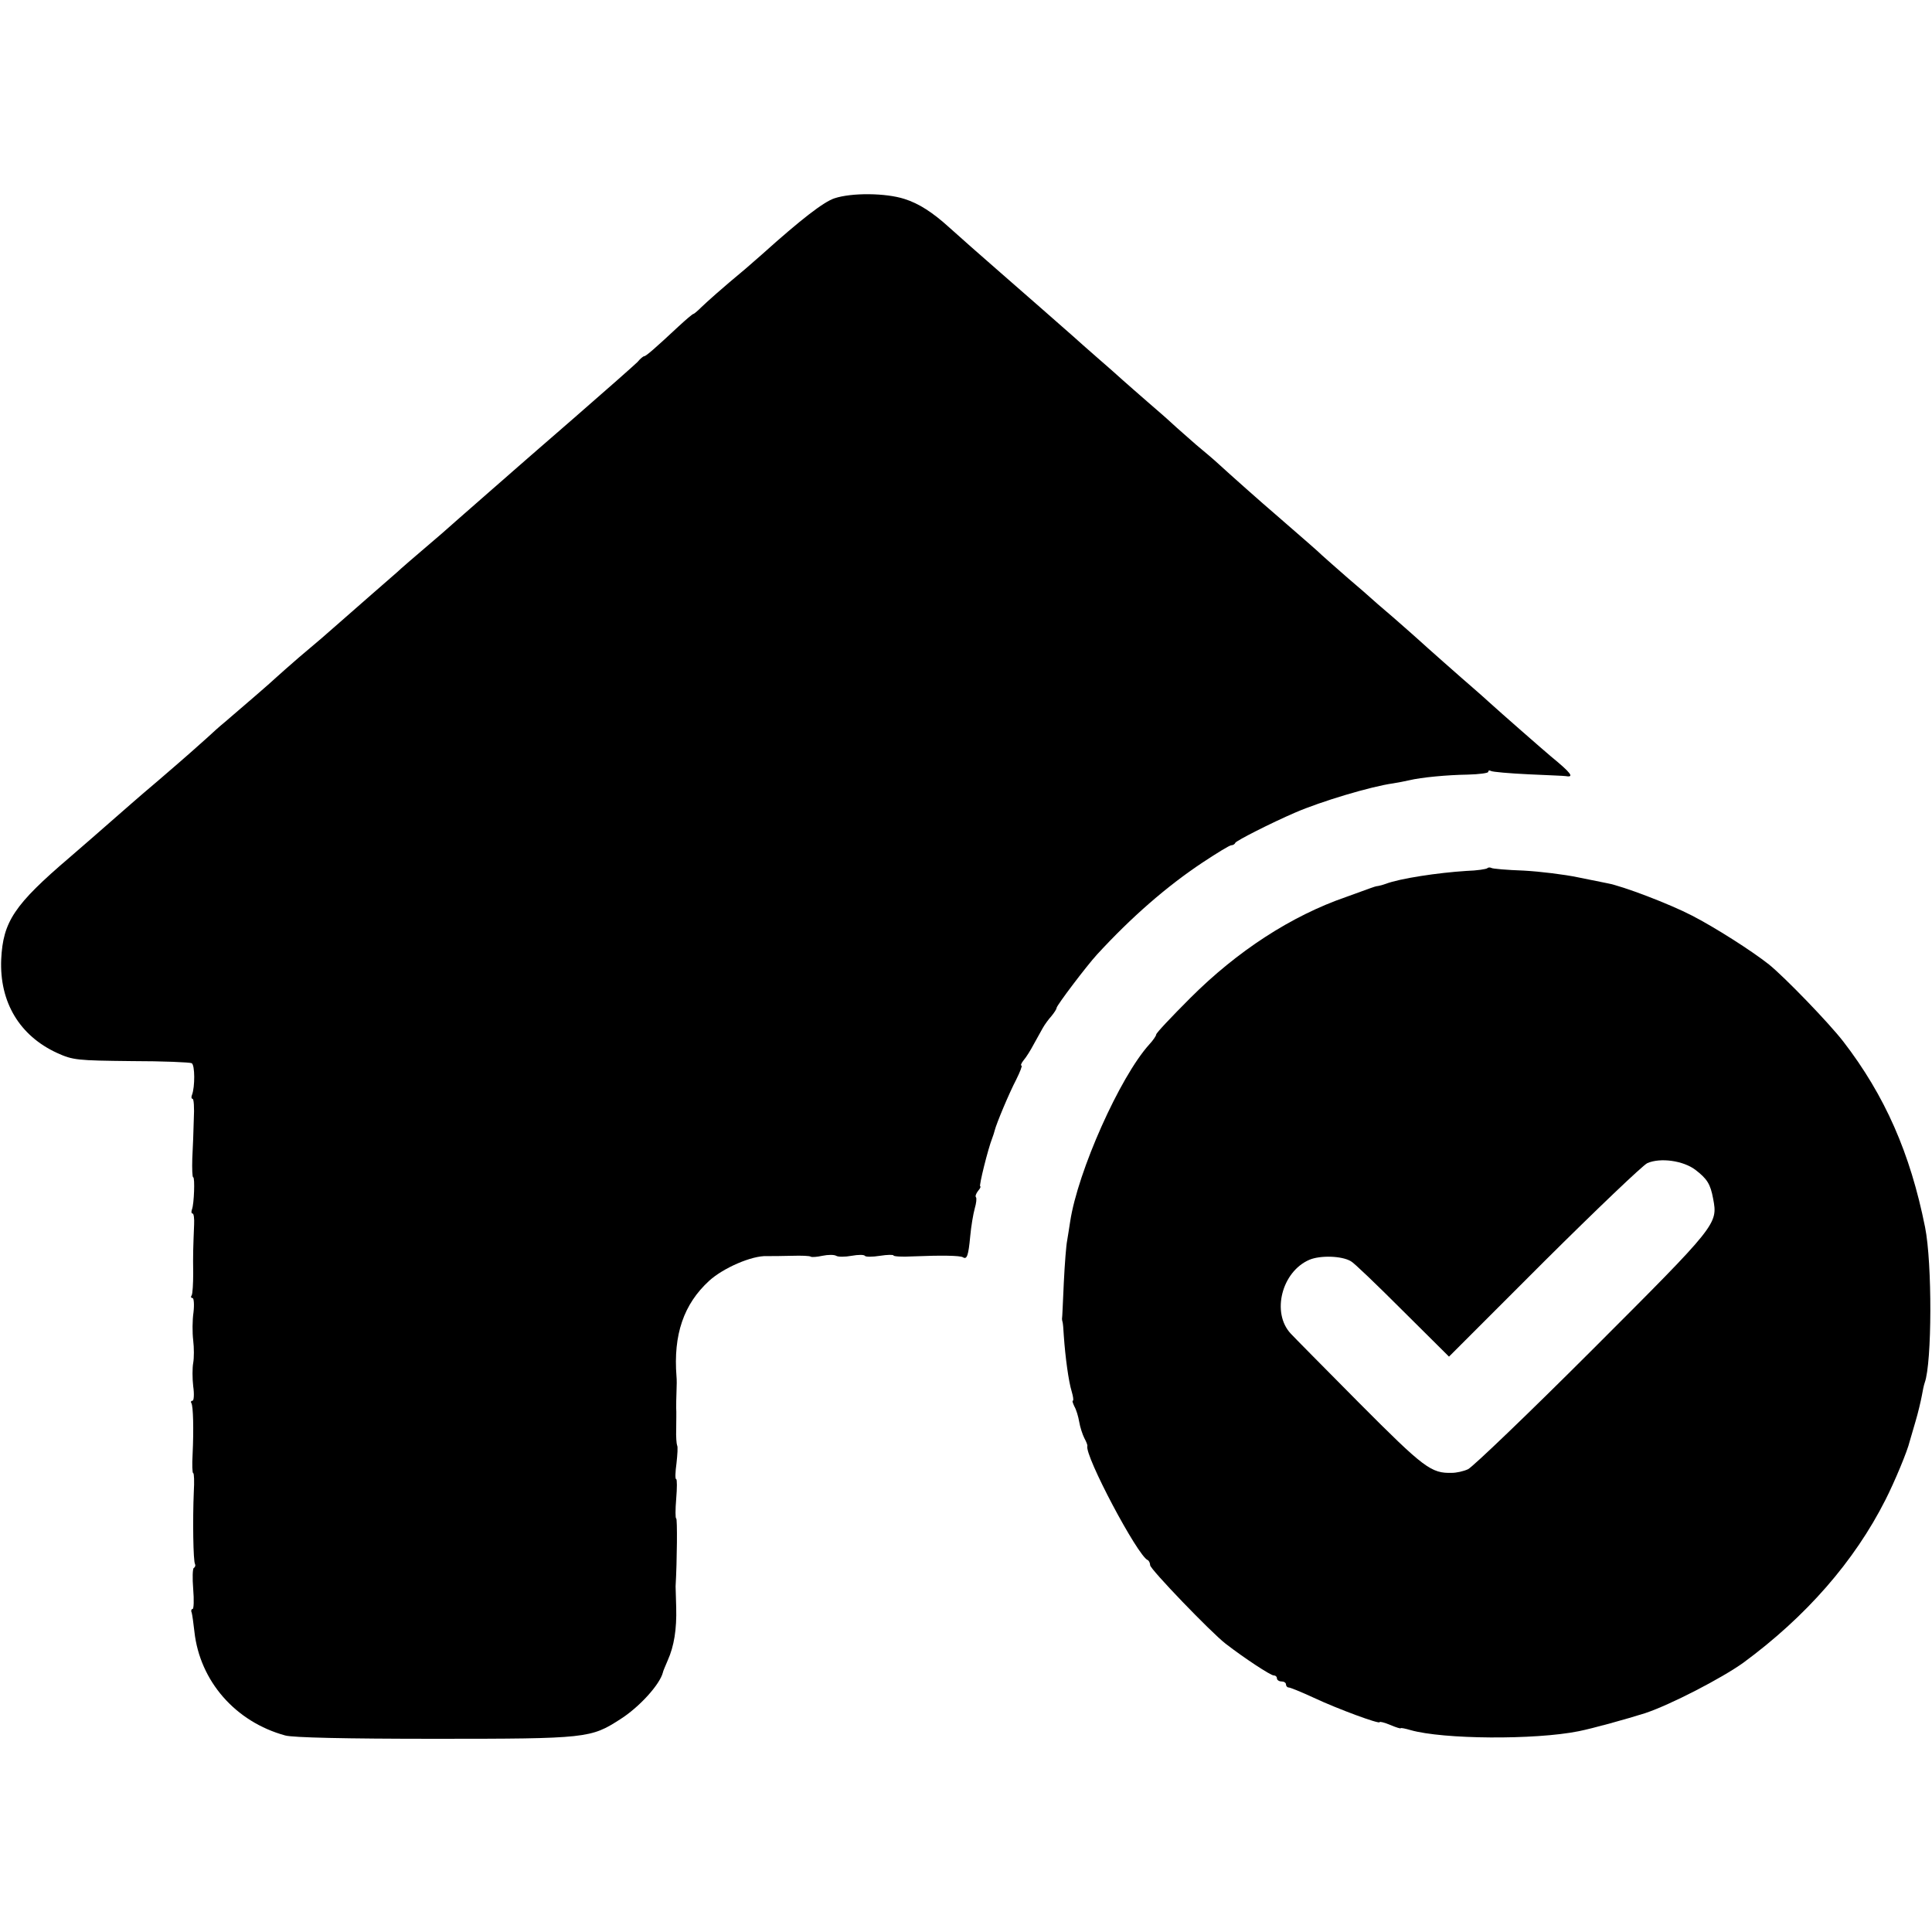
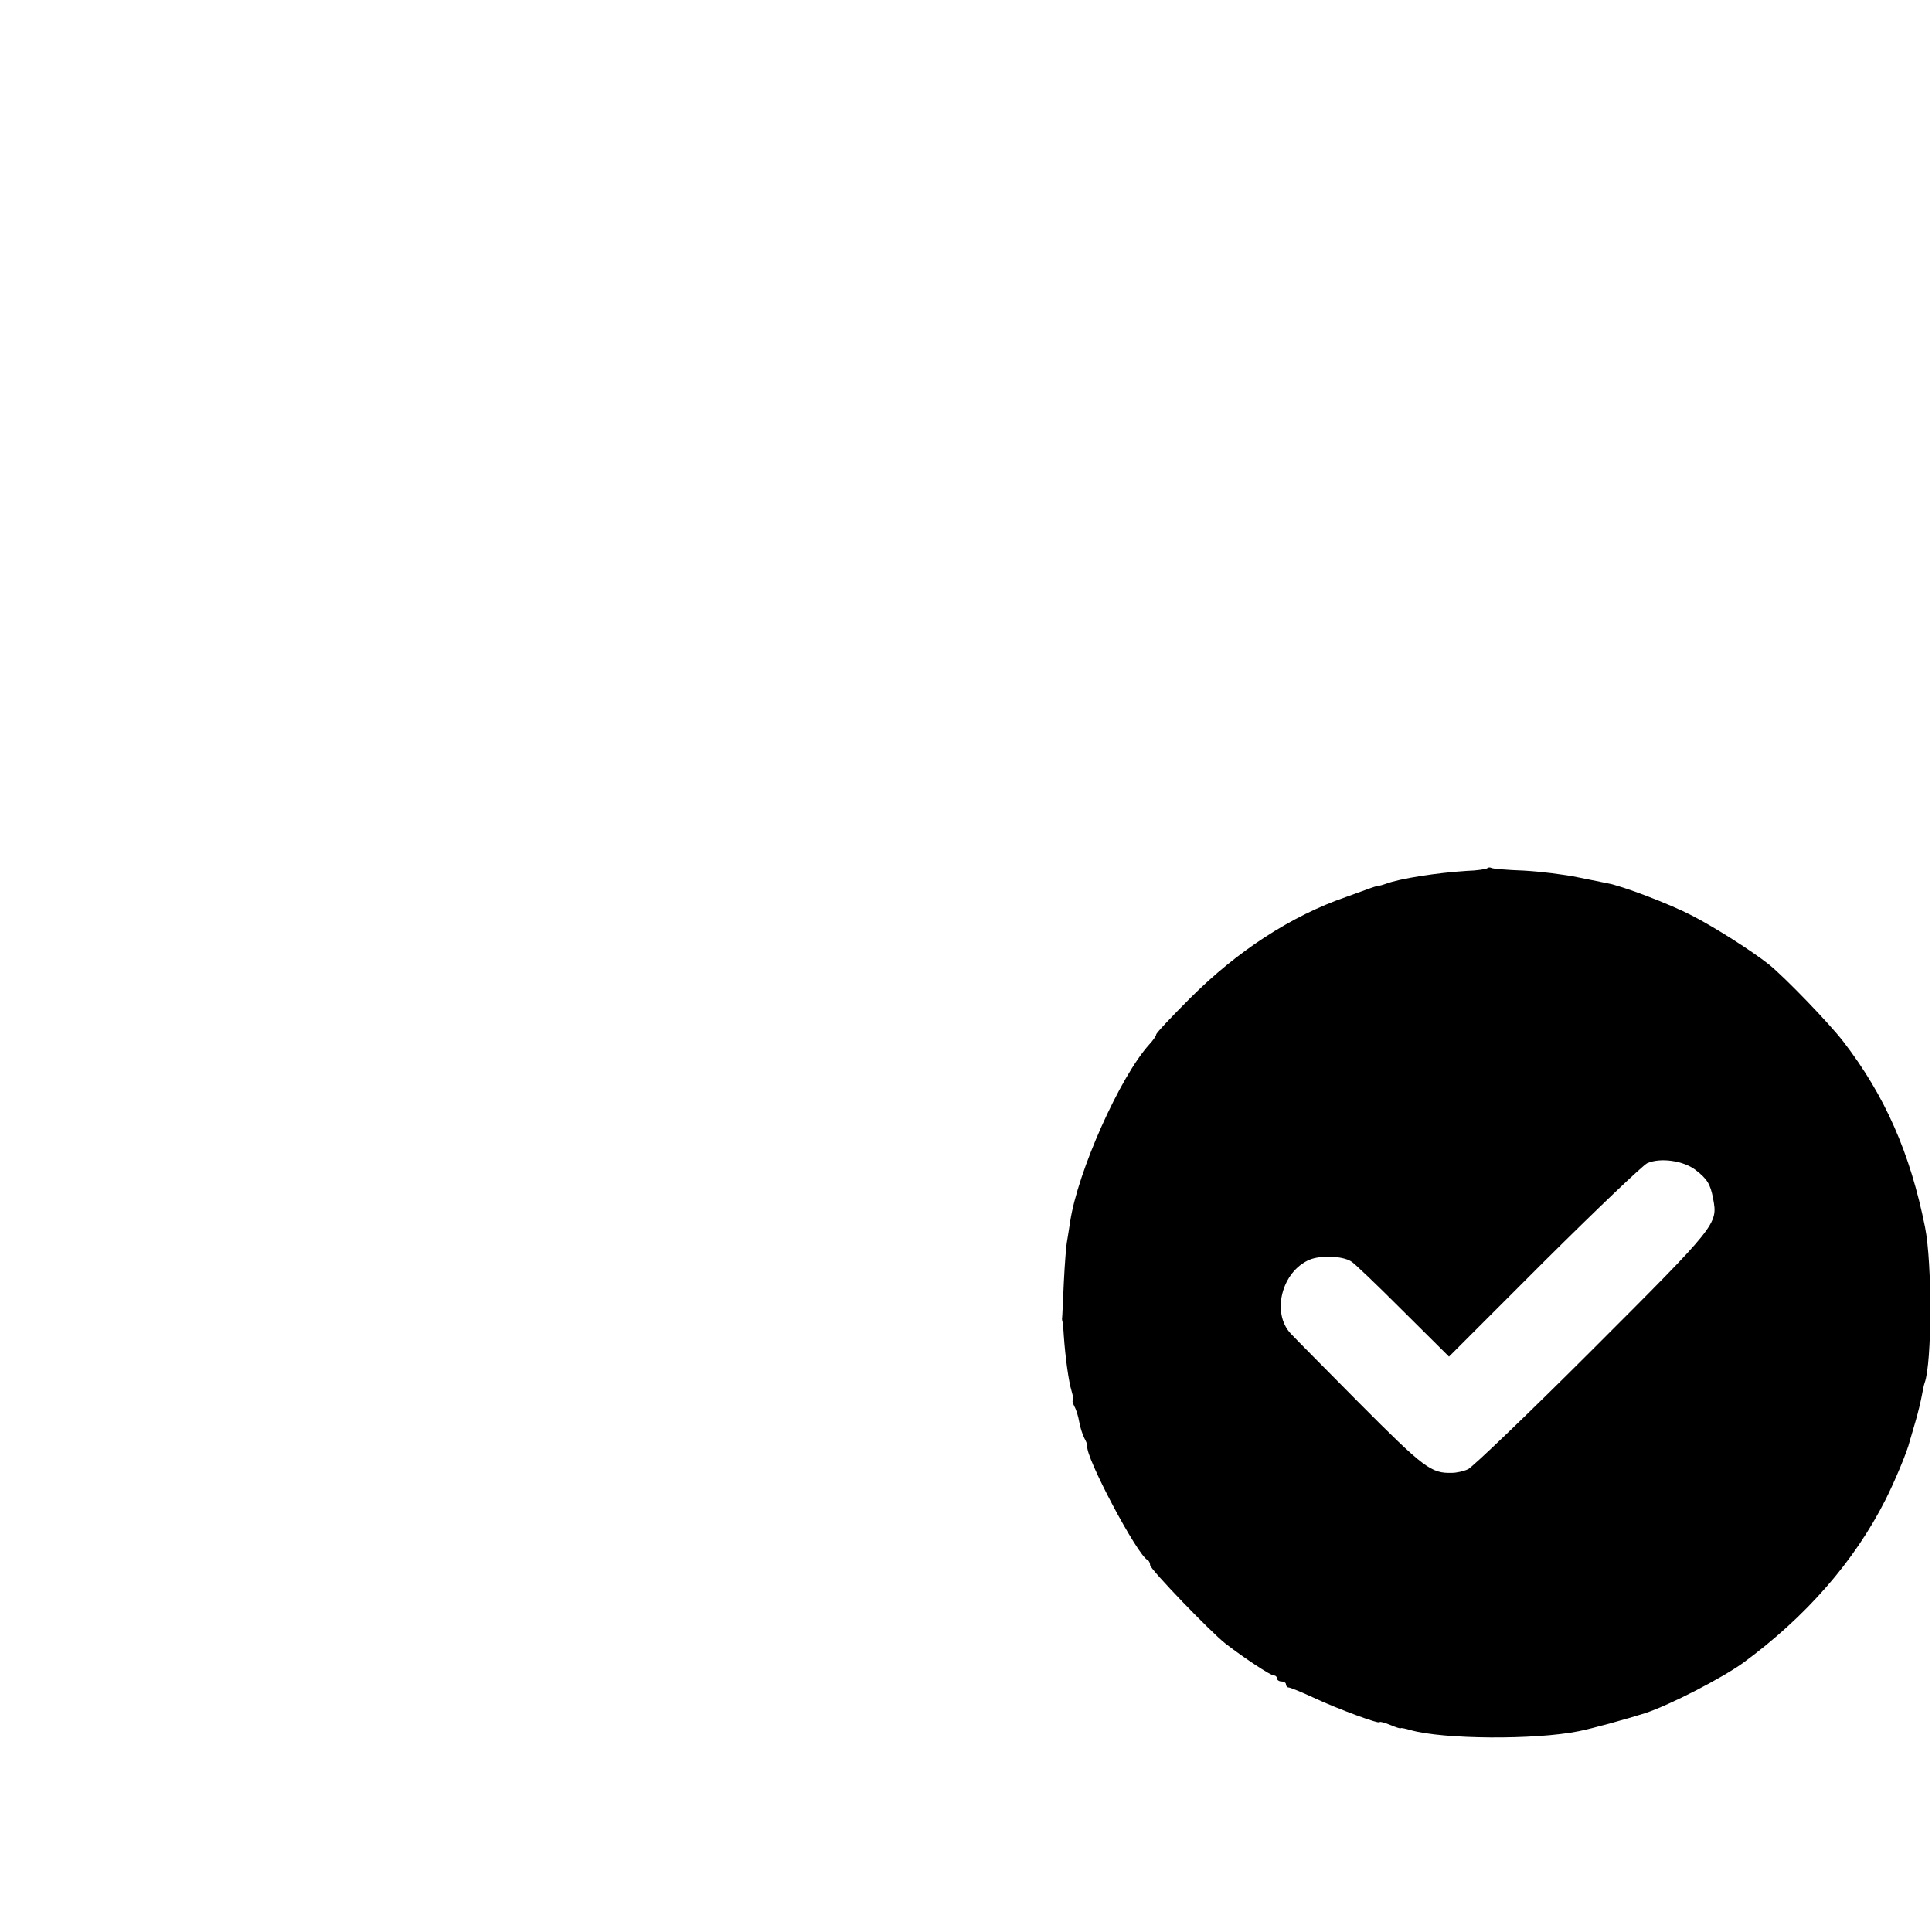
<svg xmlns="http://www.w3.org/2000/svg" version="1.0" width="640pt" height="640pt" viewBox="0 0 640 640" preserveAspectRatio="xMidYMid meet">
  <g transform="translate(0,640) scale(0.1,-0.1)" fill="#000000" stroke="none">
-     <path d="M2764 5743 c-36 -12 -111 -70 -239 -185 -17 -15 -41 -36 -55 -48 -83 -69 -126 -108 -146 -127 -13 -13 -25 -23 -27 -23 -3 0 -25 -19 -50 -42 -75 -70 -107 -98 -113 -98 -3 0 -13 -8 -22 -19 -10 -10 -105 -94 -212 -187 -107 -93 -197 -171 -200 -174 -3 -3 -39 -34 -80 -70 -41 -36 -88 -77 -105 -92 -16 -14 -40 -35 -51 -45 -96 -82 -139 -119 -148 -128 -6 -5 -45 -39 -86 -75 -41 -36 -88 -77 -105 -92 -44 -39 -73 -64 -135 -116 -30 -26 -64 -56 -76 -67 -20 -19 -105 -92 -168 -146 -16 -13 -43 -37 -61 -54 -36 -32 -53 -48 -160 -140 -70 -59 -117 -101 -139 -120 -58 -51 -111 -97 -155 -135 -184 -157 -221 -213 -227 -338 -6 -142 61 -253 185 -310 53 -24 66 -25 246 -27 105 0 195 -4 200 -7 11 -6 11 -79 1 -105 -3 -7 -2 -13 2 -13 4 0 6 -30 4 -67 -1 -38 -3 -96 -5 -131 -1 -34 0 -62 3 -62 6 0 3 -88 -4 -106 -3 -8 -2 -14 2 -14 4 0 6 -17 5 -37 -3 -75 -4 -99 -3 -161 0 -35 -2 -67 -5 -73 -4 -5 -2 -9 3 -9 4 0 6 -21 3 -47 -4 -27 -4 -68 -1 -93 3 -25 3 -58 0 -75 -3 -16 -3 -51 0 -77 4 -27 2 -48 -2 -48 -5 0 -7 -4 -4 -8 6 -10 8 -86 4 -170 -2 -34 -1 -62 2 -62 3 0 4 -28 2 -62 -4 -91 -2 -230 4 -239 2 -4 1 -10 -4 -13 -4 -2 -5 -34 -2 -70 3 -36 2 -66 -2 -66 -4 0 -6 -6 -3 -12 2 -7 6 -36 9 -63 18 -164 136 -299 301 -344 25 -7 199 -11 496 -11 505 0 516 2 614 65 63 40 131 115 141 155 0 3 8 21 16 40 21 47 30 103 28 175 -1 33 -2 65 -2 70 5 88 6 225 2 225 -3 0 -3 29 0 65 3 36 3 65 0 65 -4 0 -3 24 1 53 3 28 5 55 2 59 -2 5 -4 29 -3 55 0 27 1 57 0 68 0 11 0 36 1 55 1 19 1 42 0 50 -11 139 24 240 108 317 47 43 142 84 191 82 14 0 51 0 83 1 32 1 60 0 63 -3 3 -2 20 -1 38 3 19 4 39 4 46 0 6 -4 29 -4 51 0 22 4 41 4 44 0 2 -4 25 -4 50 0 25 4 45 4 45 1 0 -3 28 -5 62 -3 97 4 159 3 168 -3 13 -8 18 5 24 70 3 33 10 74 15 92 5 17 7 34 4 37 -3 3 0 12 7 21 7 8 10 15 7 15 -5 0 26 125 40 160 3 8 7 20 8 25 6 24 48 124 71 168 13 26 21 47 18 47 -4 0 -1 8 7 18 8 9 23 33 33 52 11 19 24 44 30 54 6 11 19 29 29 40 9 11 17 23 17 27 0 8 100 140 134 177 114 124 231 226 350 305 47 31 89 57 95 57 5 0 11 3 13 8 3 7 119 66 198 100 85 37 252 87 325 97 17 3 40 7 52 10 41 10 128 18 195 19 38 1 68 5 68 9 0 5 4 6 9 3 5 -3 61 -8 125 -11 64 -3 119 -5 123 -6 29 -5 18 10 -49 65 -24 20 -169 147 -203 178 -11 10 -32 29 -46 41 -51 44 -173 152 -189 167 -9 8 -47 42 -85 75 -39 33 -72 62 -75 65 -3 3 -36 32 -75 65 -38 33 -76 67 -85 75 -13 13 -64 57 -156 137 -39 33 -157 138 -184 163 -15 14 -50 44 -78 67 -27 24 -63 55 -79 70 -17 16 -54 48 -83 73 -29 25 -65 57 -81 71 -15 14 -54 48 -85 75 -31 27 -66 58 -78 69 -24 21 -183 161 -242 212 -52 45 -148 130 -170 150 -54 49 -100 79 -148 94 -62 20 -175 21 -232 2z" />
    <path d="M4927 3524 c-3 -3 -34 -8 -69 -9 -95 -6 -221 -25 -268 -43 -8 -3 -19 -6 -25 -7 -5 0 -17 -4 -25 -7 -8 -3 -44 -16 -80 -29 -183 -63 -362 -180 -517 -335 -62 -62 -113 -116 -113 -121 0 -4 -10 -19 -23 -33 -97 -107 -237 -421 -262 -587 -3 -21 -8 -50 -10 -63 -3 -14 -8 -76 -11 -139 -3 -63 -5 -117 -6 -120 0 -3 1 -8 2 -11 1 -3 3 -23 4 -45 5 -72 16 -152 26 -184 5 -17 7 -31 4 -31 -3 0 0 -8 5 -19 6 -10 13 -33 16 -51 3 -18 11 -42 17 -54 6 -11 11 -23 10 -26 -10 -31 167 -365 200 -378 4 -2 8 -10 8 -17 0 -13 202 -223 250 -260 62 -48 149 -105 159 -105 6 0 11 -4 11 -10 0 -5 7 -10 15 -10 8 0 15 -4 15 -10 0 -5 4 -10 9 -10 5 0 42 -15 83 -34 81 -38 218 -88 218 -81 0 3 16 -1 35 -9 19 -8 35 -13 35 -11 0 2 15 -1 32 -6 108 -31 412 -33 557 -4 46 9 161 41 221 60 84 28 254 116 325 167 208 153 368 336 471 540 30 59 73 162 80 193 2 6 10 35 19 65 9 30 18 69 21 85 3 17 7 37 10 45 24 66 25 396 1 515 -49 245 -133 436 -271 615 -48 62 -194 213 -246 255 -58 46 -181 124 -255 162 -73 38 -230 98 -280 107 -11 2 -55 11 -99 20 -43 9 -123 19 -178 22 -56 2 -104 6 -108 9 -4 2 -10 2 -13 -1z m689 -999 c39 -30 50 -47 59 -96 16 -84 14 -86 -399 -499 -212 -212 -398 -390 -413 -397 -15 -7 -39 -12 -53 -12 -69 -2 -92 15 -307 231 -116 117 -219 221 -227 230 -65 69 -30 206 62 245 36 15 107 13 137 -5 9 -4 85 -77 170 -162 l155 -154 315 315 c173 172 327 319 342 326 44 19 119 8 159 -22z" />
  </g>
</svg>